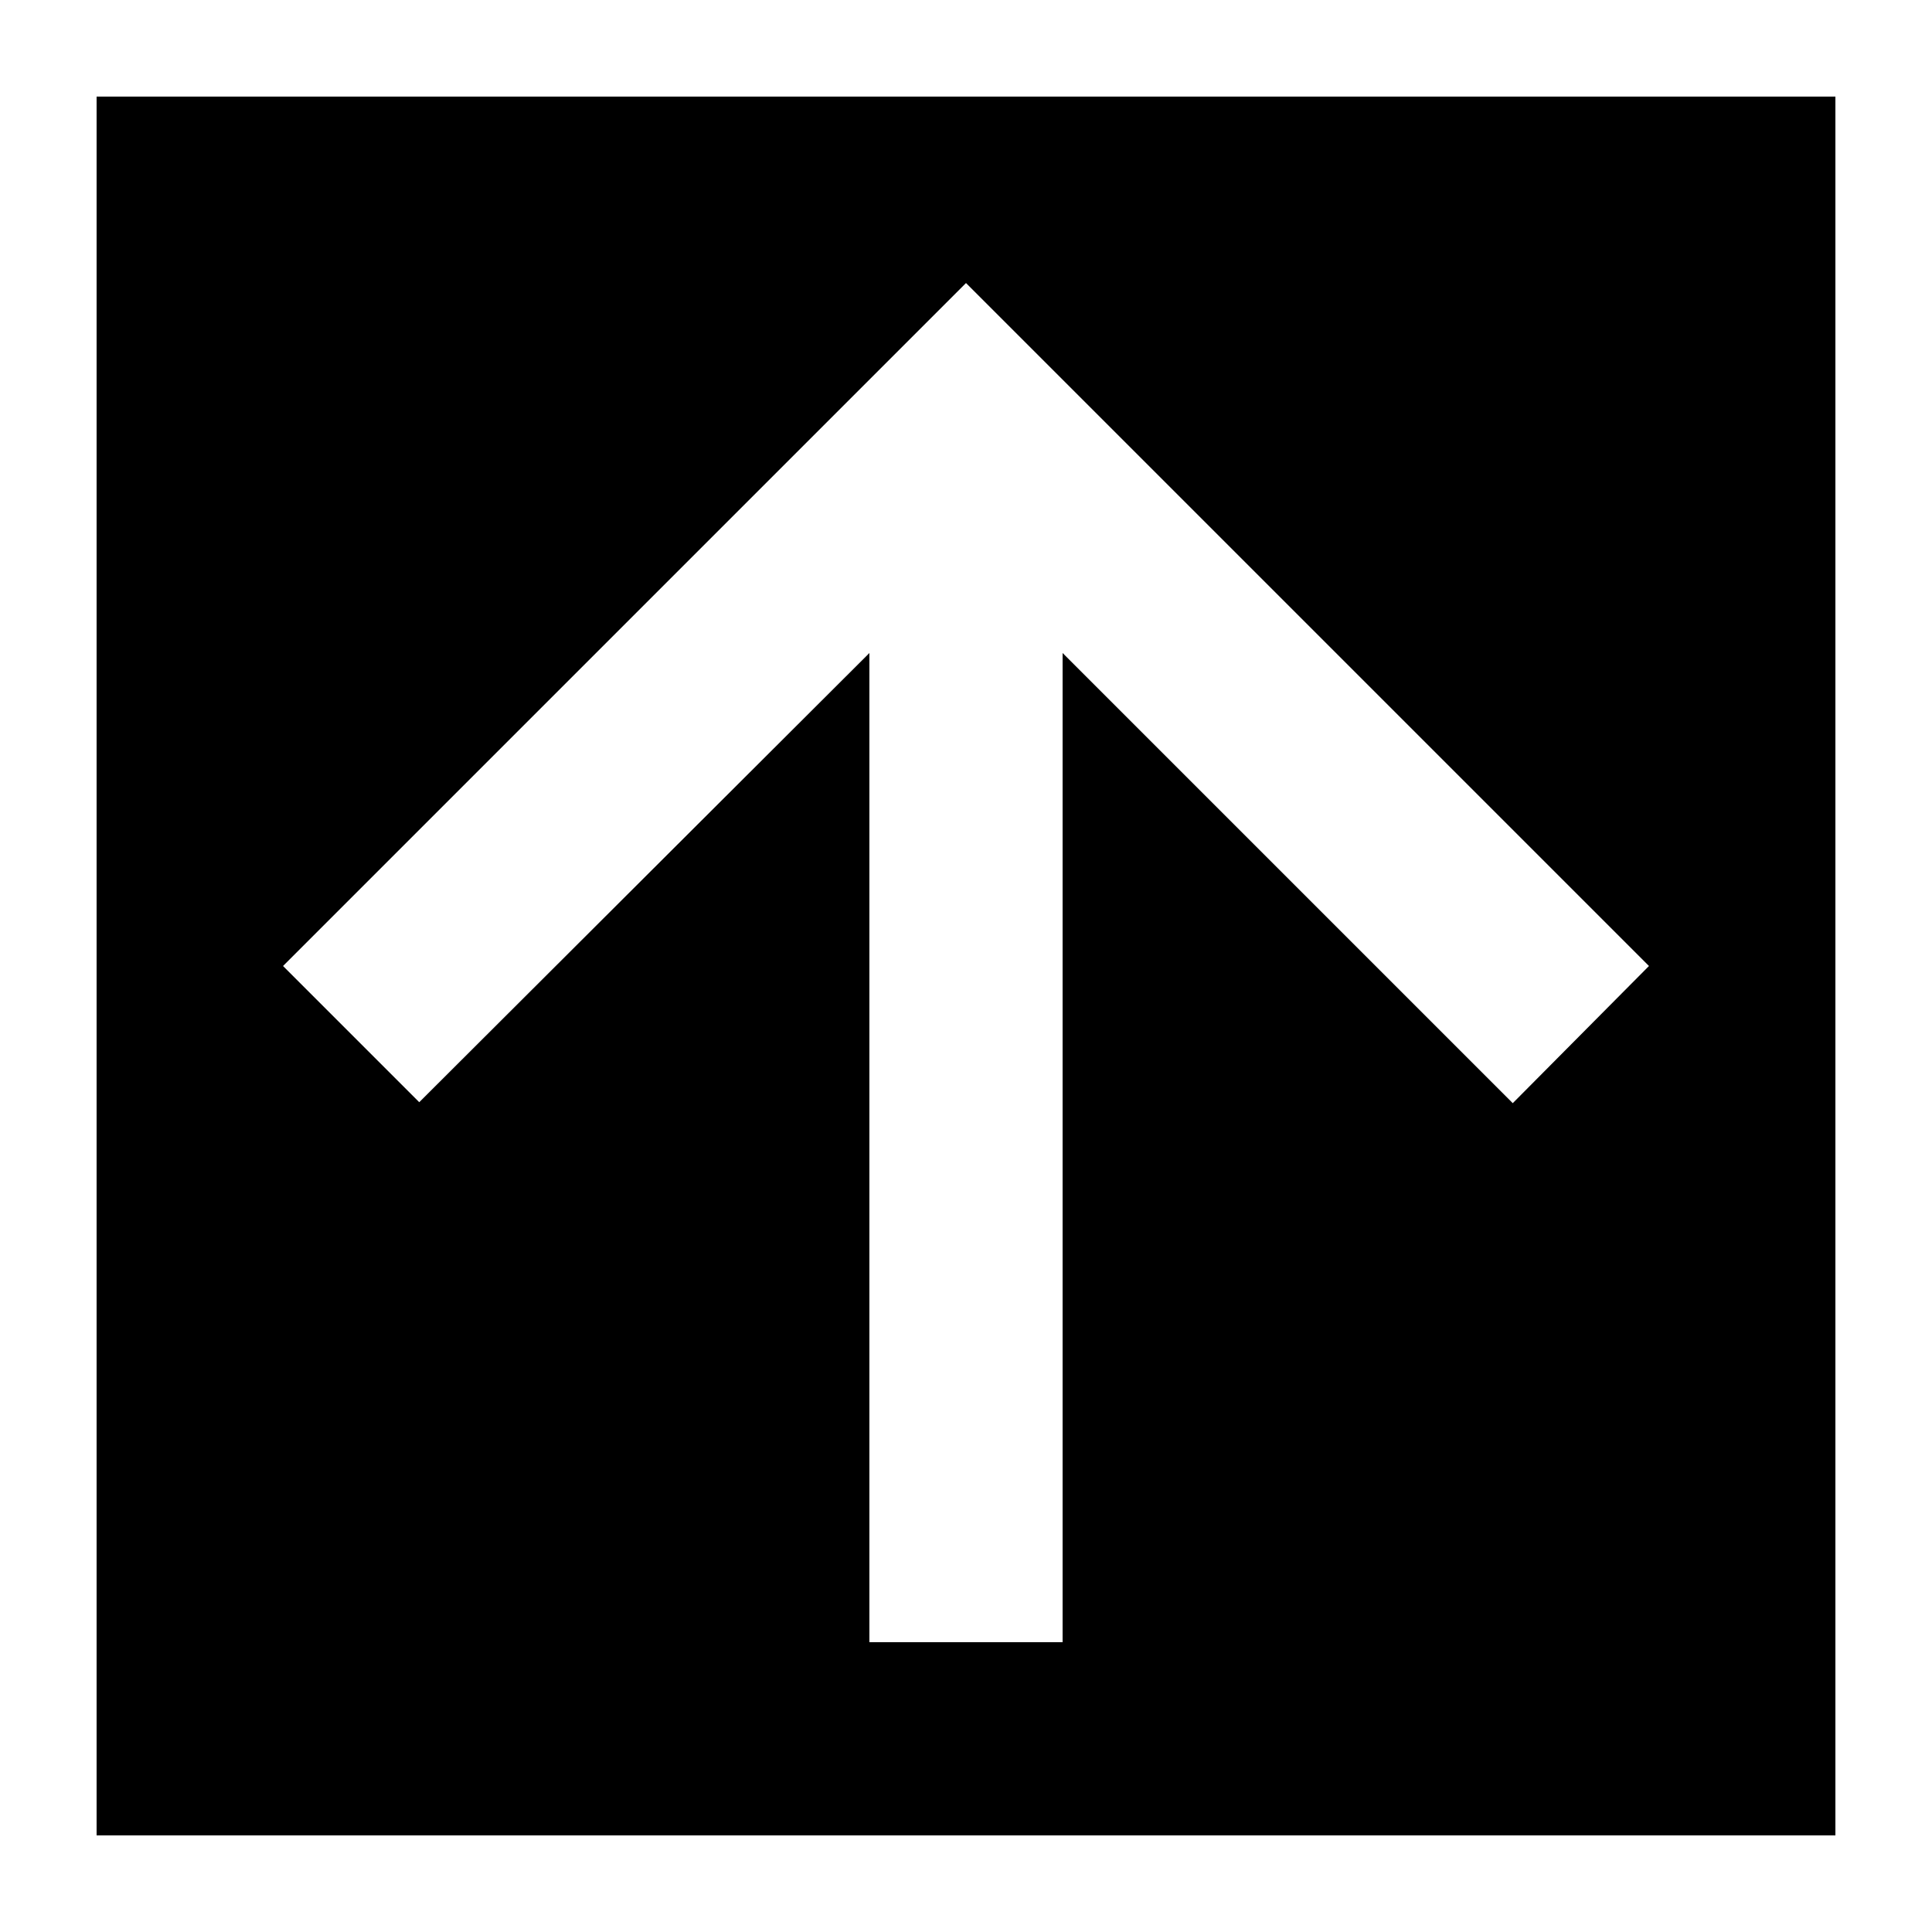
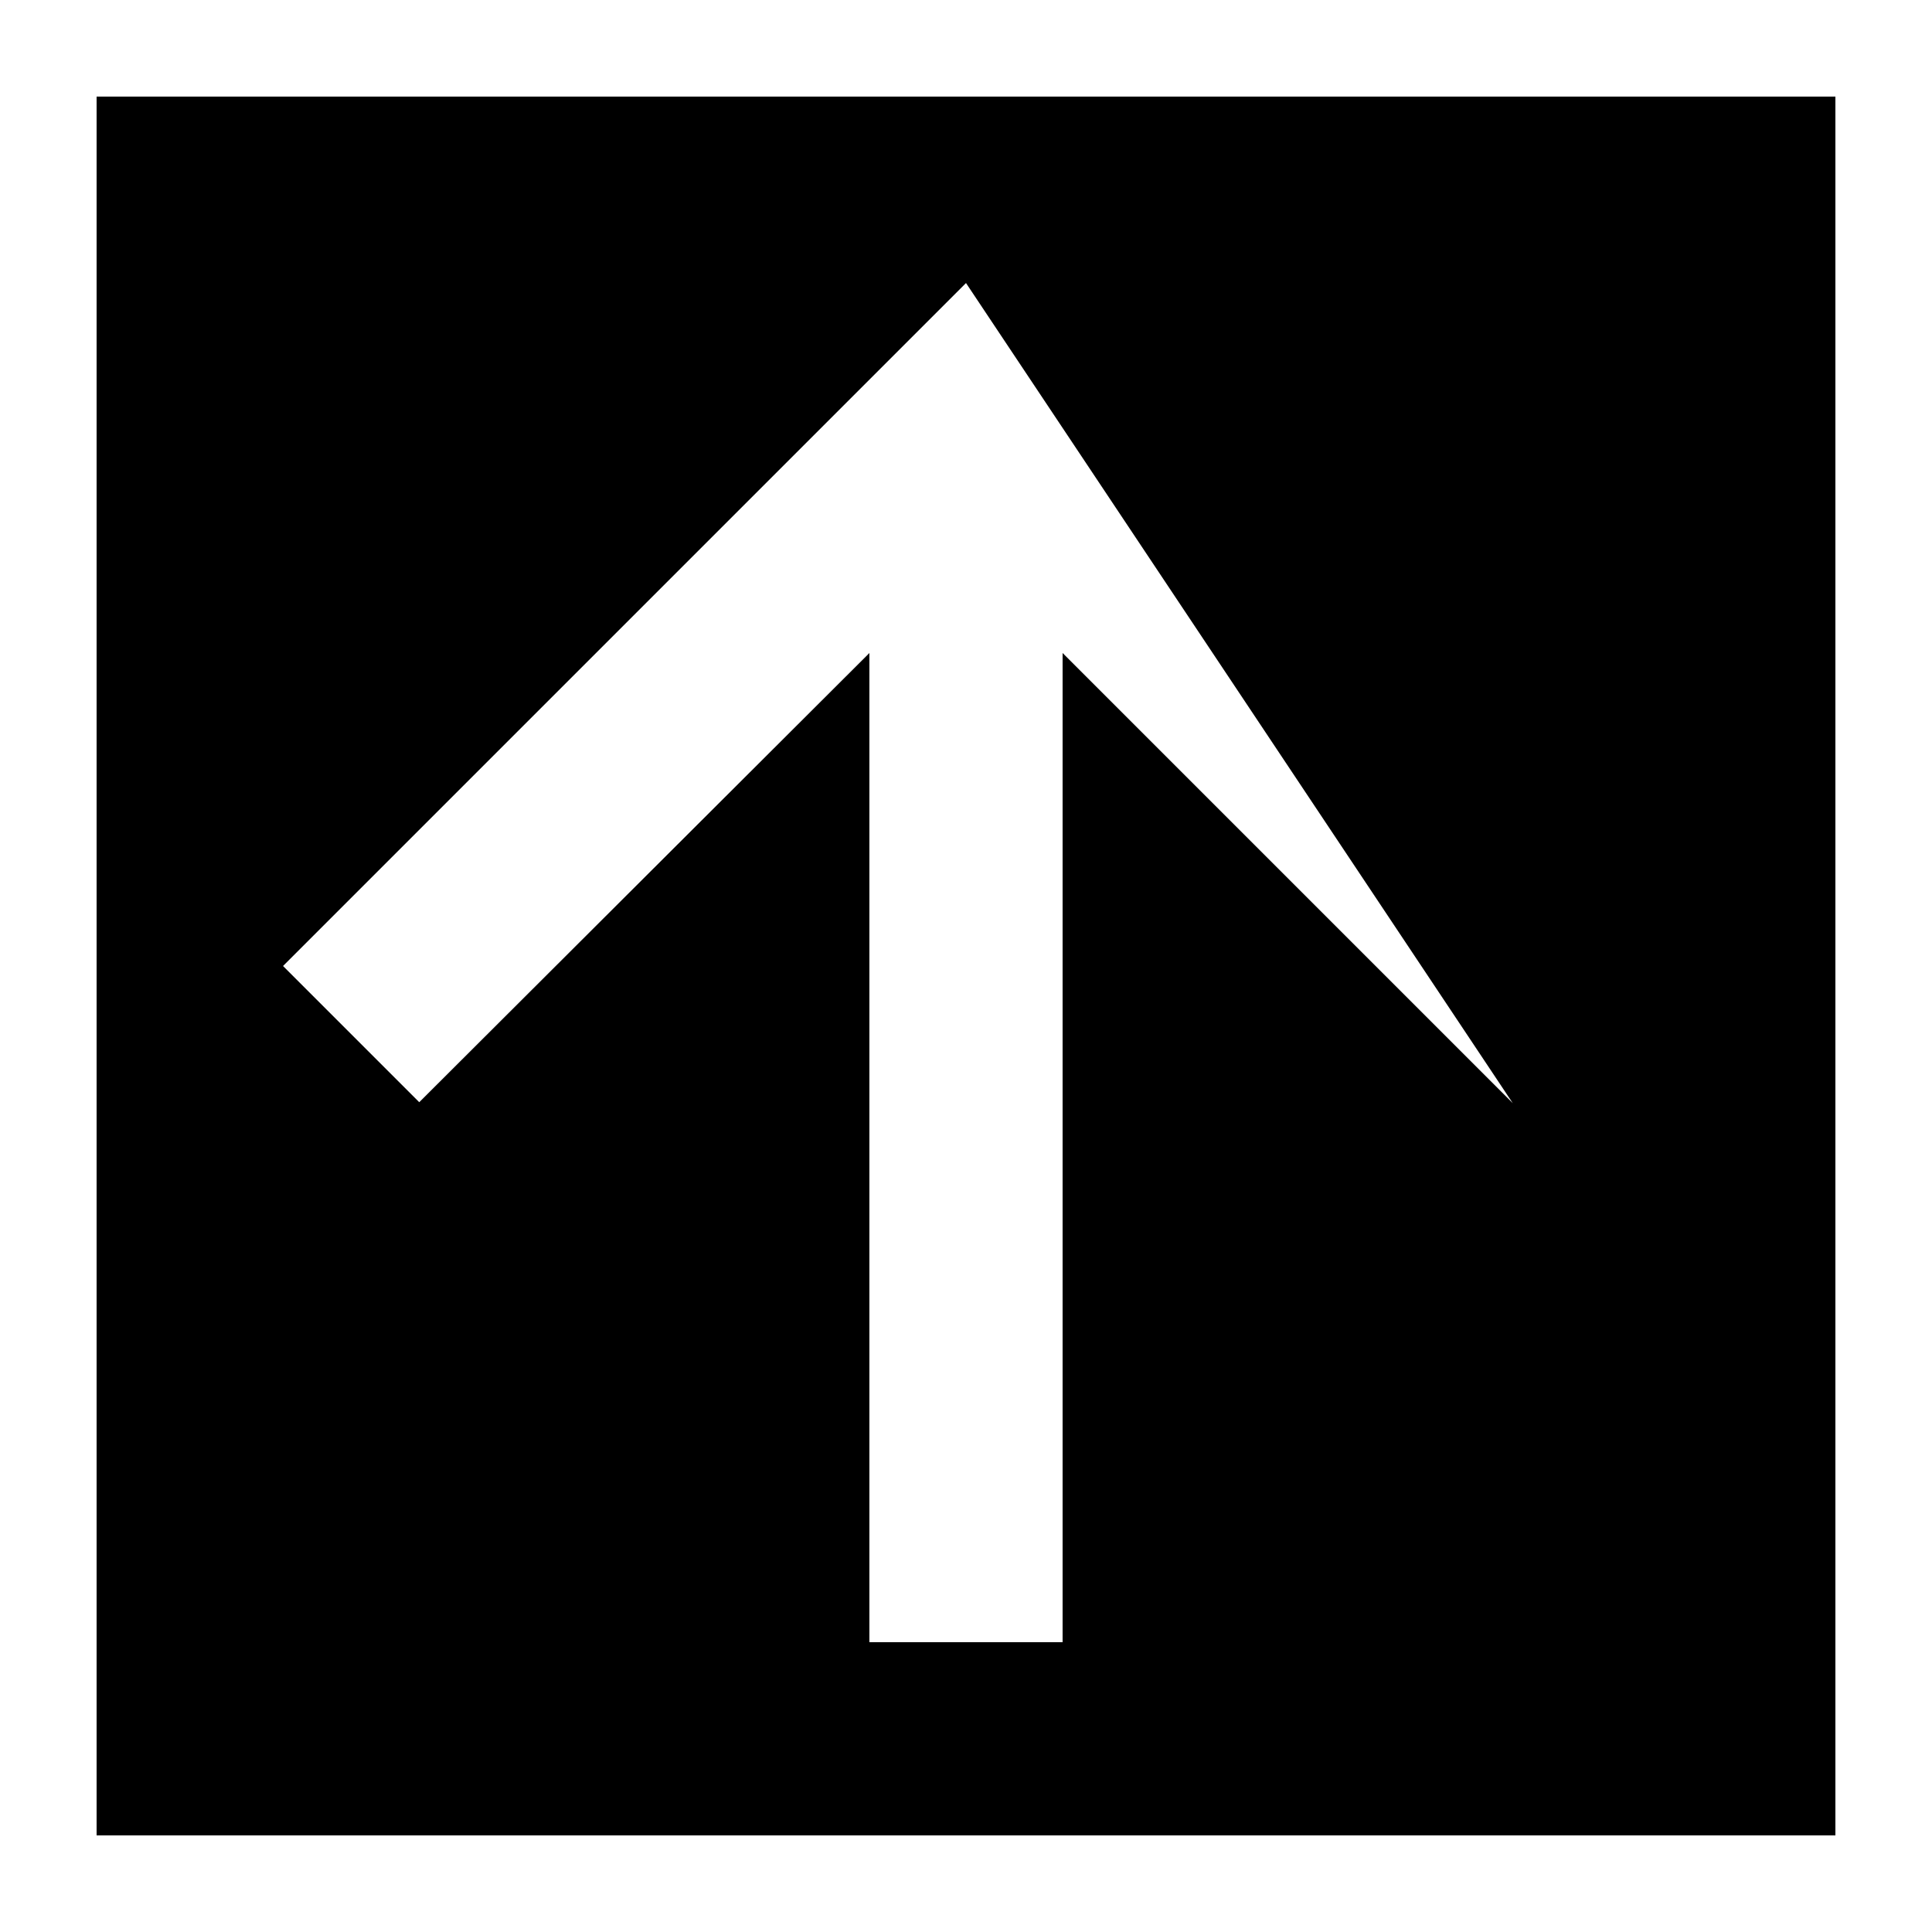
<svg xmlns="http://www.w3.org/2000/svg" width="20" height="20" viewBox="0 0 20 20">
  <title>
		byteChanges
	</title>
-   <path fill-rule="evenodd" d="M10 2.93 2.93 10l1.41 1.41L9 6.76V17h2V6.76l4.66 4.66L17.07 10 10 2.93zM19 1v18H1V1h18z" clip-rule="evenodd" />
+   <path fill-rule="evenodd" d="M10 2.93 2.93 10l1.41 1.41L9 6.76V17h2V6.76l4.66 4.66zM19 1v18H1V1h18z" clip-rule="evenodd" />
</svg>